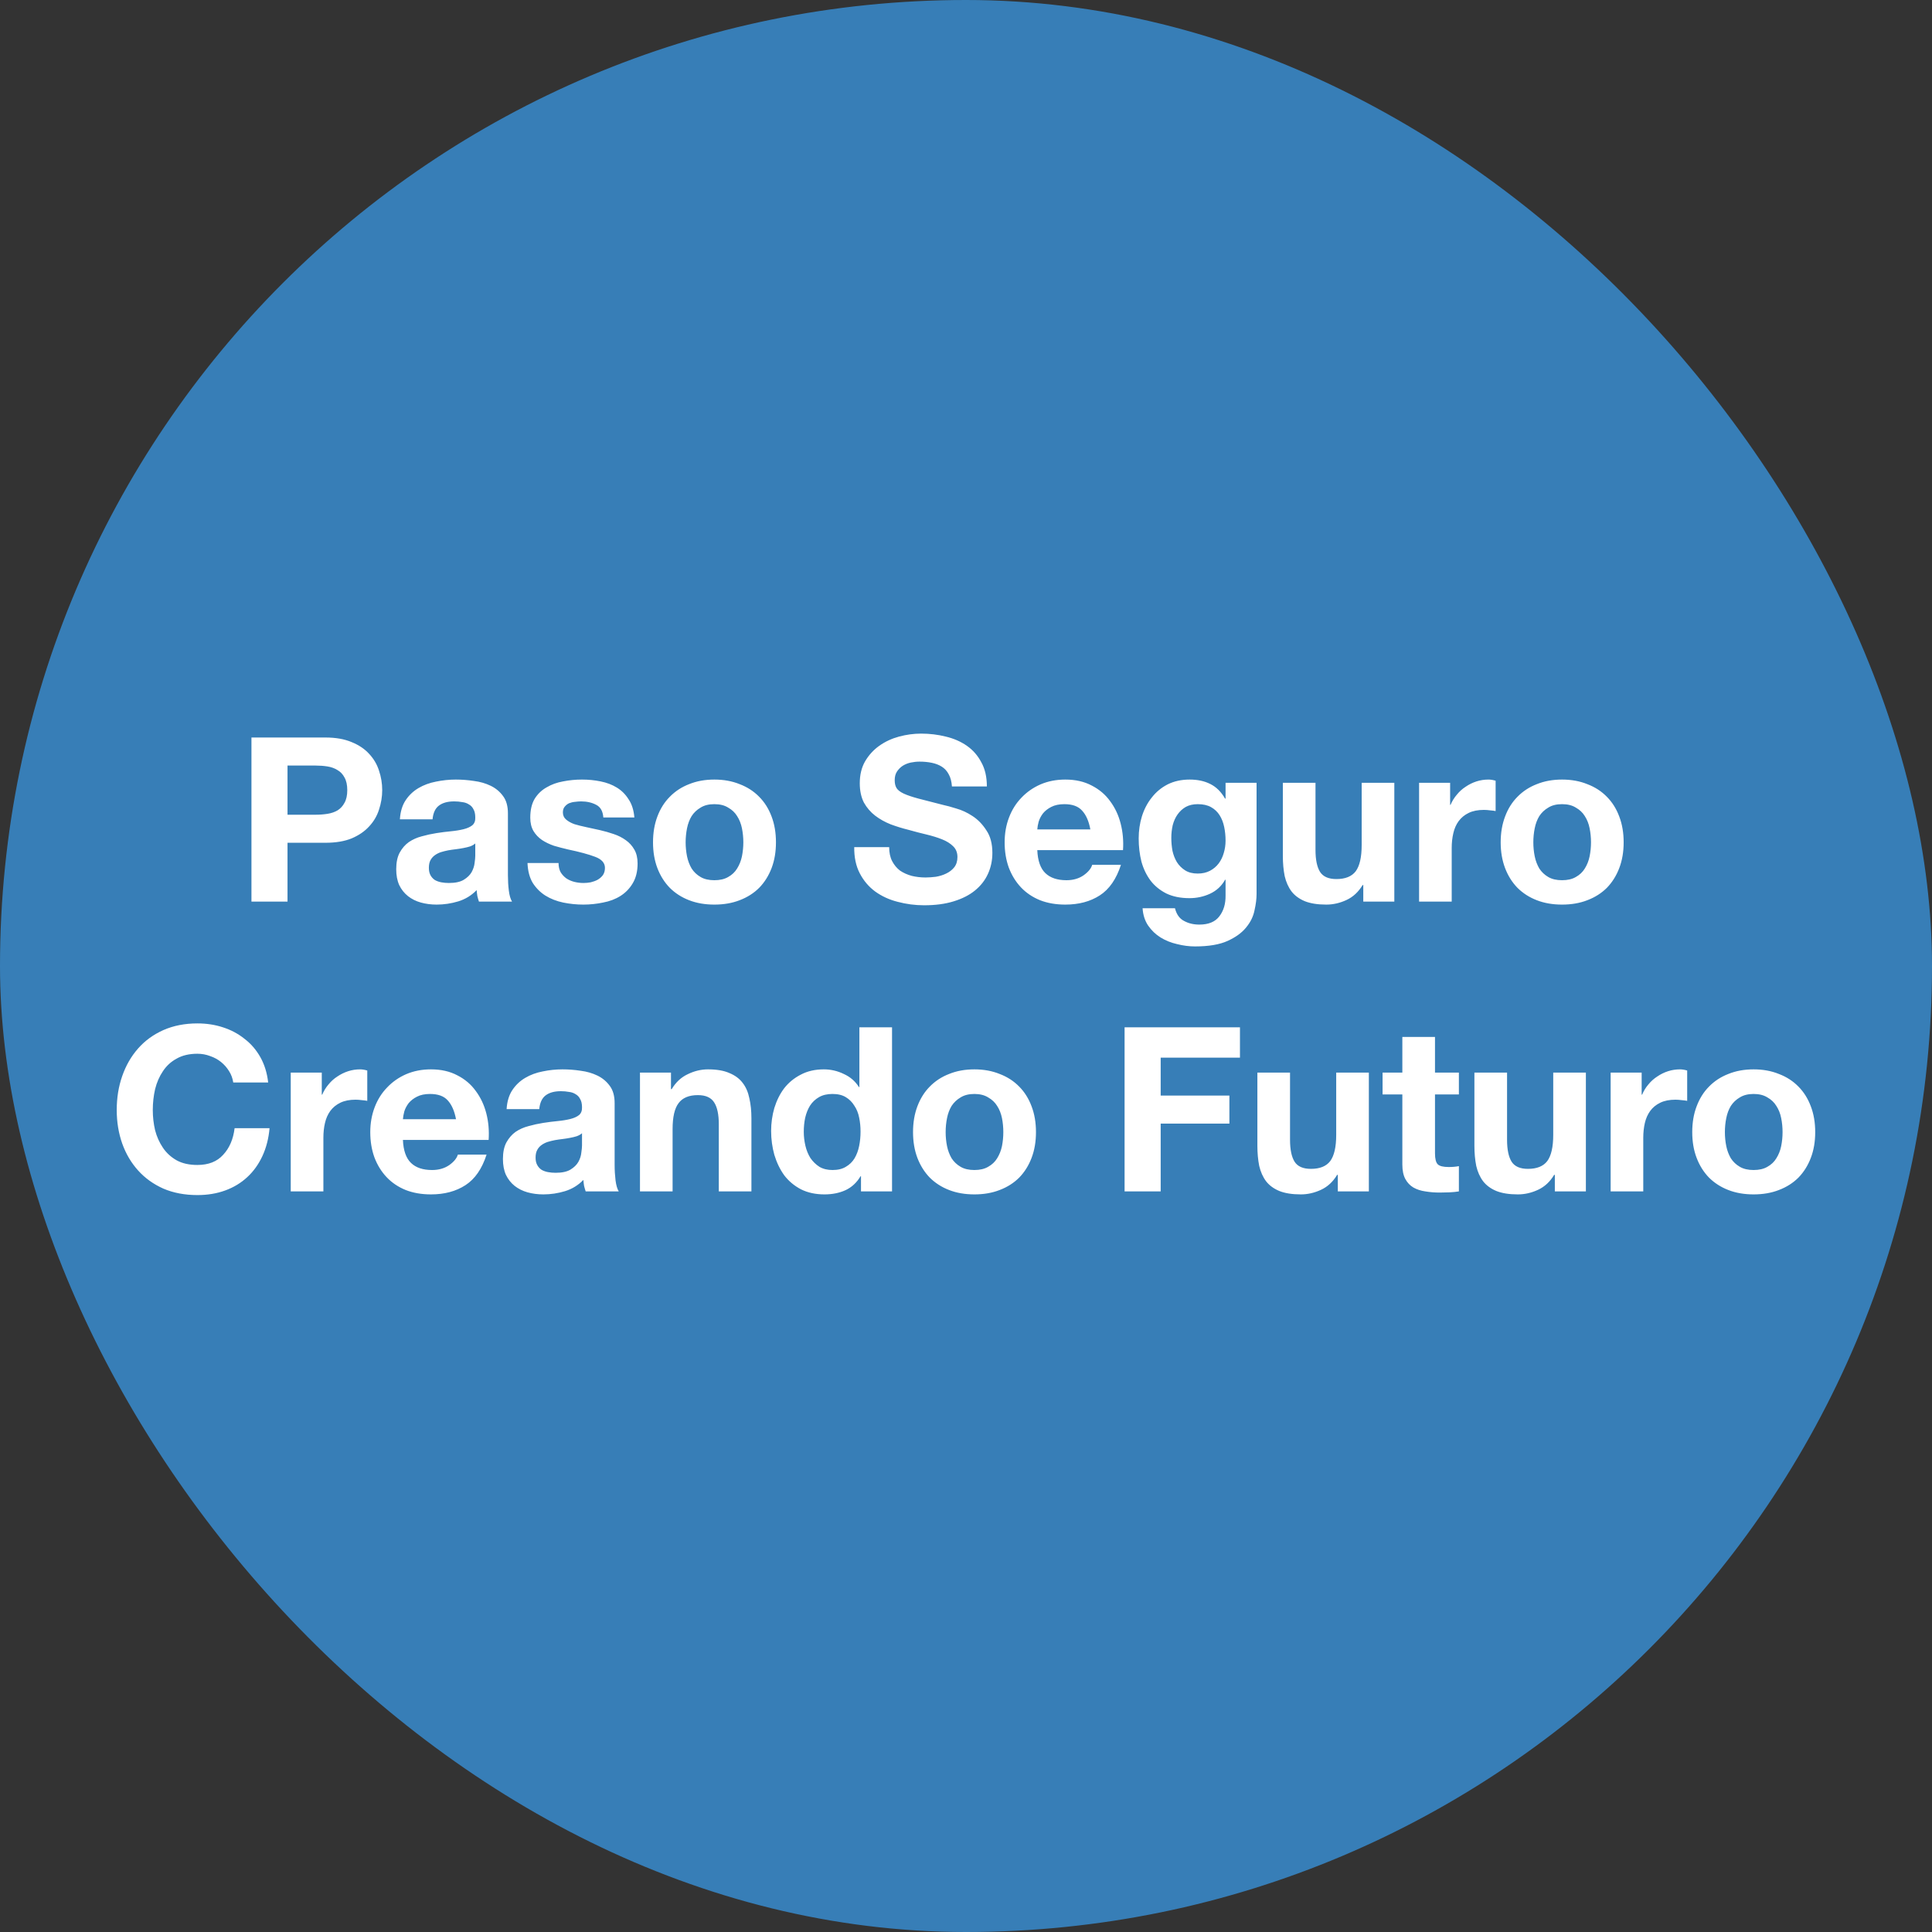
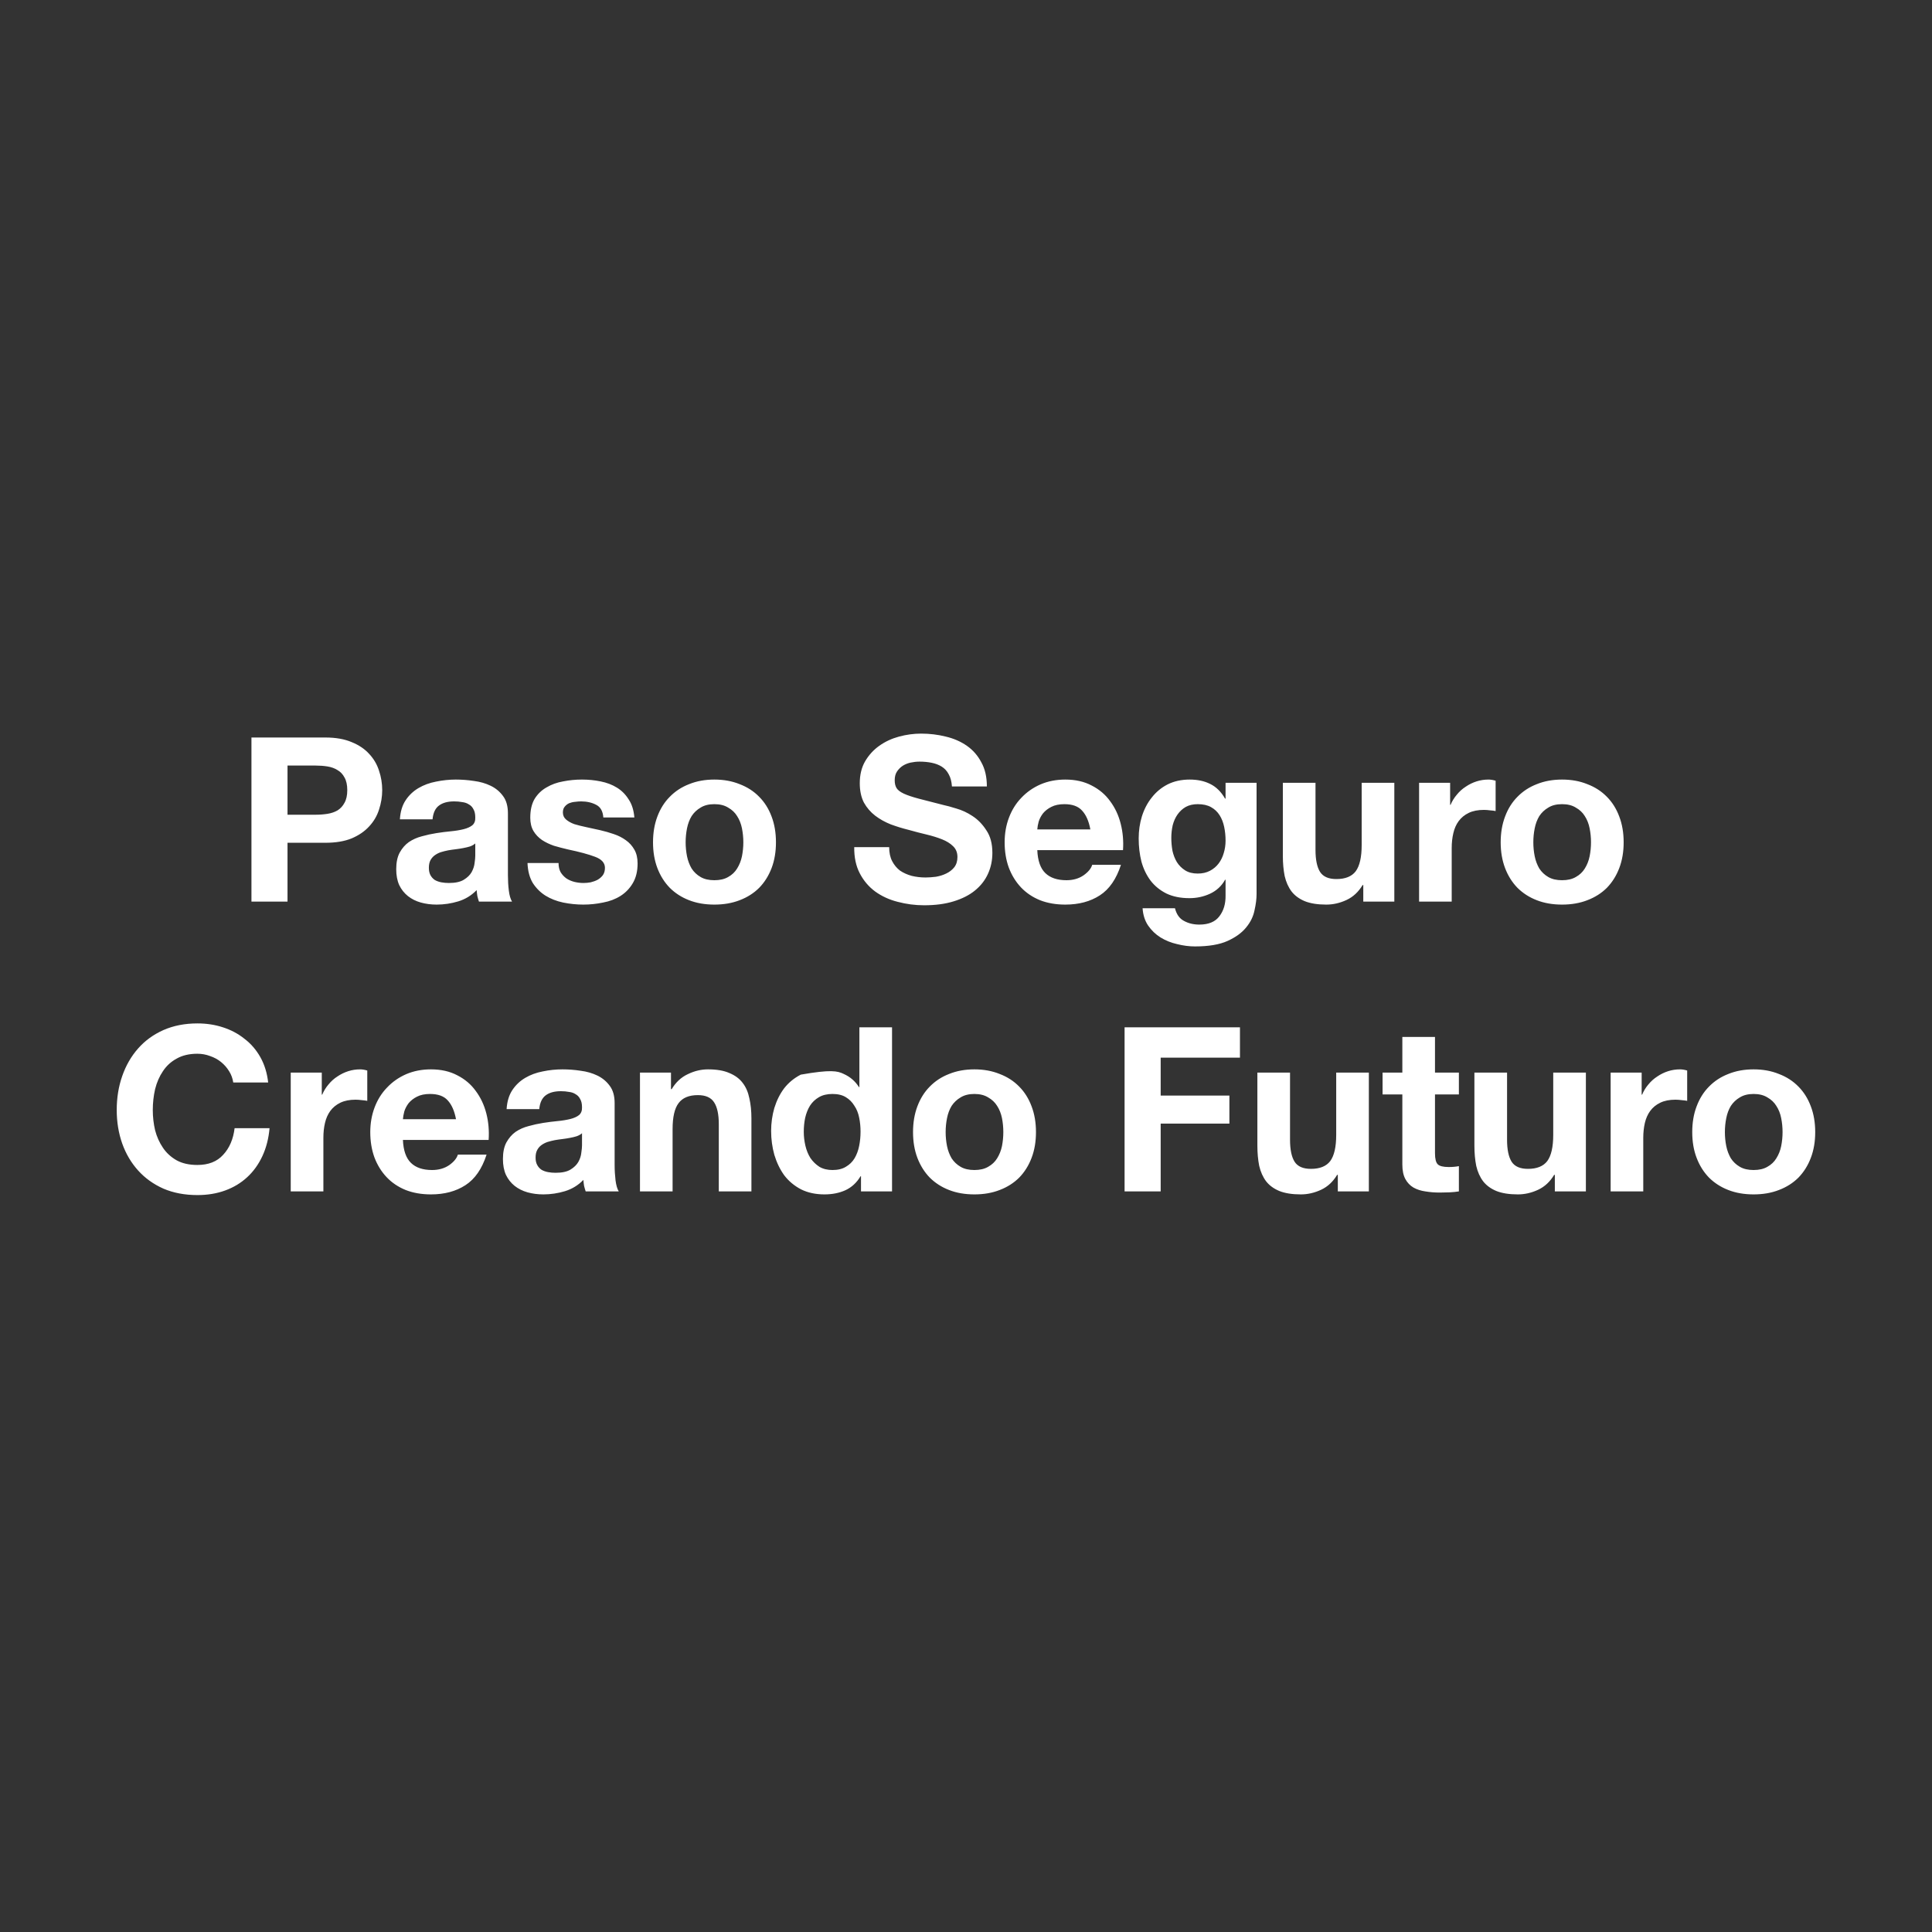
<svg xmlns="http://www.w3.org/2000/svg" width="60" height="60" viewBox="0 0 60 60" fill="none">
  <rect x="0" y="0" width="60" height="60" fill="#333333" stroke="none" />
-   <rect width="60" height="60" rx="30" fill="#377EB7" />
-   <path d="M8.929 25.302H9.8C9.928 25.302 10.052 25.293 10.171 25.274C10.29 25.255 10.395 25.219 10.485 25.166C10.575 25.109 10.647 25.031 10.699 24.931C10.756 24.831 10.785 24.7 10.785 24.538C10.785 24.377 10.756 24.246 10.699 24.146C10.647 24.046 10.575 23.97 10.485 23.918C10.395 23.86 10.29 23.822 10.171 23.803C10.052 23.784 9.928 23.775 9.8 23.775H8.929V25.302ZM7.809 22.904H10.107C10.426 22.904 10.697 22.952 10.921 23.047C11.144 23.137 11.325 23.259 11.463 23.411C11.606 23.563 11.708 23.737 11.77 23.932C11.836 24.127 11.87 24.329 11.87 24.538C11.87 24.743 11.836 24.945 11.77 25.145C11.708 25.34 11.606 25.514 11.463 25.666C11.325 25.818 11.144 25.942 10.921 26.037C10.697 26.128 10.426 26.173 10.107 26.173H8.929V28H7.809V22.904ZM12.419 25.445C12.434 25.207 12.493 25.009 12.598 24.852C12.702 24.695 12.836 24.569 12.997 24.474C13.159 24.379 13.34 24.312 13.54 24.274C13.744 24.232 13.949 24.21 14.154 24.21C14.339 24.21 14.527 24.224 14.717 24.253C14.908 24.277 15.082 24.327 15.239 24.403C15.396 24.479 15.524 24.586 15.624 24.724C15.724 24.857 15.774 25.036 15.774 25.259V27.179C15.774 27.346 15.783 27.505 15.802 27.657C15.821 27.81 15.855 27.924 15.902 28H14.874C14.855 27.943 14.839 27.886 14.825 27.829C14.815 27.767 14.808 27.705 14.803 27.643C14.641 27.81 14.451 27.926 14.232 27.993C14.013 28.059 13.79 28.093 13.561 28.093C13.385 28.093 13.221 28.071 13.069 28.029C12.916 27.986 12.783 27.919 12.669 27.829C12.555 27.738 12.464 27.624 12.398 27.486C12.336 27.348 12.305 27.184 12.305 26.994C12.305 26.784 12.341 26.613 12.412 26.48C12.488 26.342 12.583 26.232 12.698 26.151C12.817 26.071 12.95 26.011 13.097 25.973C13.249 25.93 13.402 25.897 13.554 25.873C13.706 25.849 13.856 25.83 14.004 25.816C14.151 25.802 14.282 25.78 14.396 25.752C14.511 25.723 14.601 25.683 14.668 25.63C14.734 25.573 14.765 25.492 14.76 25.388C14.76 25.278 14.741 25.193 14.703 25.131C14.67 25.064 14.622 25.014 14.56 24.981C14.503 24.943 14.434 24.919 14.353 24.91C14.277 24.895 14.194 24.888 14.104 24.888C13.904 24.888 13.747 24.931 13.633 25.017C13.518 25.102 13.452 25.245 13.433 25.445H12.419ZM14.76 26.194C14.717 26.232 14.663 26.263 14.596 26.287C14.534 26.306 14.465 26.323 14.389 26.337C14.318 26.351 14.242 26.363 14.161 26.373C14.08 26.382 13.999 26.394 13.918 26.408C13.842 26.423 13.766 26.442 13.69 26.465C13.618 26.489 13.554 26.523 13.497 26.565C13.445 26.604 13.402 26.653 13.368 26.715C13.335 26.777 13.319 26.856 13.319 26.951C13.319 27.041 13.335 27.117 13.368 27.179C13.402 27.241 13.447 27.291 13.504 27.329C13.561 27.362 13.628 27.386 13.704 27.401C13.78 27.415 13.859 27.422 13.94 27.422C14.139 27.422 14.294 27.389 14.403 27.322C14.513 27.255 14.594 27.177 14.646 27.086C14.698 26.991 14.729 26.896 14.739 26.801C14.753 26.706 14.76 26.63 14.76 26.573V26.194ZM17.346 26.801C17.346 26.91 17.367 27.006 17.41 27.086C17.457 27.163 17.517 27.227 17.588 27.279C17.66 27.327 17.741 27.362 17.831 27.386C17.926 27.41 18.024 27.422 18.123 27.422C18.195 27.422 18.269 27.415 18.345 27.401C18.426 27.381 18.497 27.355 18.559 27.322C18.625 27.284 18.68 27.236 18.723 27.179C18.766 27.117 18.787 27.041 18.787 26.951C18.787 26.799 18.685 26.684 18.48 26.608C18.28 26.532 18 26.456 17.638 26.38C17.491 26.346 17.346 26.308 17.203 26.266C17.065 26.218 16.941 26.159 16.832 26.087C16.722 26.011 16.634 25.918 16.568 25.809C16.501 25.695 16.468 25.557 16.468 25.395C16.468 25.157 16.513 24.962 16.603 24.81C16.698 24.657 16.822 24.538 16.974 24.453C17.127 24.362 17.298 24.3 17.488 24.267C17.679 24.229 17.874 24.21 18.073 24.21C18.273 24.21 18.466 24.229 18.652 24.267C18.842 24.305 19.011 24.369 19.158 24.46C19.306 24.55 19.427 24.672 19.522 24.824C19.622 24.971 19.682 25.159 19.701 25.388H18.737C18.723 25.193 18.649 25.062 18.516 24.995C18.383 24.924 18.226 24.888 18.045 24.888C17.988 24.888 17.926 24.893 17.859 24.902C17.793 24.907 17.731 24.922 17.674 24.945C17.622 24.969 17.576 25.005 17.538 25.052C17.5 25.095 17.481 25.155 17.481 25.231C17.481 25.321 17.514 25.395 17.581 25.452C17.648 25.509 17.733 25.557 17.838 25.595C17.947 25.628 18.071 25.659 18.209 25.688C18.347 25.716 18.488 25.747 18.63 25.78C18.778 25.814 18.921 25.854 19.058 25.902C19.201 25.949 19.327 26.014 19.437 26.094C19.546 26.171 19.634 26.268 19.701 26.387C19.767 26.501 19.801 26.644 19.801 26.815C19.801 27.058 19.751 27.262 19.651 27.429C19.556 27.591 19.43 27.722 19.273 27.822C19.116 27.922 18.935 27.991 18.73 28.029C18.53 28.071 18.326 28.093 18.116 28.093C17.902 28.093 17.693 28.071 17.488 28.029C17.284 27.986 17.101 27.914 16.939 27.814C16.782 27.715 16.651 27.584 16.546 27.422C16.446 27.255 16.392 27.048 16.382 26.801H17.346ZM21.293 26.159C21.293 26.306 21.308 26.451 21.336 26.594C21.365 26.732 21.412 26.858 21.479 26.972C21.55 27.082 21.643 27.17 21.757 27.236C21.871 27.303 22.014 27.336 22.185 27.336C22.357 27.336 22.499 27.303 22.614 27.236C22.733 27.17 22.825 27.082 22.892 26.972C22.963 26.858 23.013 26.732 23.042 26.594C23.07 26.451 23.085 26.306 23.085 26.159C23.085 26.011 23.07 25.866 23.042 25.723C23.013 25.581 22.963 25.454 22.892 25.345C22.825 25.235 22.733 25.148 22.614 25.081C22.499 25.009 22.357 24.974 22.185 24.974C22.014 24.974 21.871 25.009 21.757 25.081C21.643 25.148 21.55 25.235 21.479 25.345C21.412 25.454 21.365 25.581 21.336 25.723C21.308 25.866 21.293 26.011 21.293 26.159ZM20.28 26.159C20.28 25.864 20.325 25.597 20.415 25.359C20.506 25.116 20.634 24.912 20.801 24.745C20.967 24.574 21.167 24.443 21.4 24.353C21.633 24.258 21.895 24.21 22.185 24.21C22.476 24.21 22.737 24.258 22.971 24.353C23.208 24.443 23.411 24.574 23.577 24.745C23.744 24.912 23.872 25.116 23.963 25.359C24.053 25.597 24.098 25.864 24.098 26.159C24.098 26.454 24.053 26.72 23.963 26.958C23.872 27.196 23.744 27.401 23.577 27.572C23.411 27.738 23.208 27.867 22.971 27.957C22.737 28.048 22.476 28.093 22.185 28.093C21.895 28.093 21.633 28.048 21.4 27.957C21.167 27.867 20.967 27.738 20.801 27.572C20.634 27.401 20.506 27.196 20.415 26.958C20.325 26.72 20.28 26.454 20.28 26.159ZM27.614 26.308C27.614 26.48 27.645 26.625 27.707 26.744C27.769 26.863 27.85 26.96 27.95 27.037C28.055 27.108 28.176 27.163 28.314 27.201C28.452 27.234 28.595 27.251 28.742 27.251C28.842 27.251 28.949 27.243 29.063 27.229C29.177 27.21 29.285 27.177 29.384 27.129C29.484 27.082 29.568 27.017 29.634 26.936C29.701 26.851 29.734 26.744 29.734 26.615C29.734 26.477 29.689 26.366 29.599 26.28C29.513 26.194 29.399 26.123 29.256 26.066C29.113 26.009 28.951 25.959 28.771 25.916C28.59 25.873 28.407 25.826 28.221 25.773C28.031 25.726 27.845 25.669 27.664 25.602C27.483 25.53 27.322 25.44 27.179 25.331C27.036 25.221 26.92 25.086 26.829 24.924C26.744 24.757 26.701 24.558 26.701 24.324C26.701 24.063 26.756 23.837 26.865 23.646C26.979 23.451 27.127 23.289 27.307 23.161C27.488 23.032 27.693 22.937 27.921 22.875C28.15 22.814 28.378 22.783 28.606 22.783C28.873 22.783 29.127 22.814 29.37 22.875C29.617 22.933 29.836 23.028 30.027 23.161C30.217 23.294 30.367 23.465 30.476 23.675C30.591 23.879 30.648 24.129 30.648 24.424H29.563C29.553 24.272 29.52 24.146 29.463 24.046C29.411 23.946 29.339 23.867 29.249 23.81C29.158 23.753 29.054 23.713 28.935 23.689C28.82 23.665 28.694 23.653 28.556 23.653C28.466 23.653 28.376 23.663 28.285 23.682C28.195 23.701 28.112 23.734 28.035 23.782C27.964 23.829 27.905 23.889 27.857 23.96C27.809 24.032 27.786 24.122 27.786 24.232C27.786 24.331 27.805 24.412 27.843 24.474C27.881 24.536 27.954 24.593 28.064 24.645C28.178 24.698 28.333 24.75 28.528 24.802C28.728 24.855 28.987 24.922 29.306 25.002C29.401 25.021 29.532 25.057 29.698 25.109C29.87 25.157 30.039 25.235 30.205 25.345C30.372 25.454 30.515 25.602 30.633 25.787C30.757 25.968 30.819 26.201 30.819 26.487C30.819 26.72 30.774 26.936 30.683 27.136C30.593 27.336 30.457 27.51 30.276 27.657C30.101 27.8 29.879 27.912 29.613 27.993C29.351 28.074 29.047 28.114 28.699 28.114C28.419 28.114 28.145 28.078 27.878 28.007C27.617 27.941 27.384 27.834 27.179 27.686C26.979 27.538 26.82 27.351 26.701 27.122C26.582 26.894 26.525 26.622 26.529 26.308H27.614ZM33.862 25.759C33.815 25.502 33.729 25.307 33.605 25.174C33.486 25.04 33.303 24.974 33.056 24.974C32.894 24.974 32.758 25.002 32.649 25.059C32.544 25.112 32.459 25.178 32.392 25.259C32.33 25.34 32.285 25.426 32.257 25.516C32.233 25.607 32.218 25.688 32.214 25.759H33.862ZM32.214 26.401C32.228 26.73 32.311 26.968 32.464 27.115C32.616 27.262 32.835 27.336 33.12 27.336C33.325 27.336 33.501 27.286 33.648 27.186C33.796 27.082 33.886 26.972 33.919 26.858H34.812C34.669 27.3 34.45 27.617 34.155 27.807C33.86 27.998 33.503 28.093 33.084 28.093C32.794 28.093 32.532 28.048 32.299 27.957C32.066 27.862 31.869 27.729 31.707 27.558C31.545 27.386 31.419 27.182 31.329 26.944C31.243 26.706 31.2 26.444 31.2 26.159C31.2 25.883 31.245 25.626 31.336 25.388C31.426 25.15 31.555 24.945 31.721 24.774C31.888 24.598 32.085 24.46 32.314 24.36C32.547 24.26 32.804 24.21 33.084 24.21C33.398 24.21 33.672 24.272 33.905 24.396C34.138 24.515 34.329 24.676 34.476 24.881C34.629 25.086 34.738 25.319 34.804 25.581C34.871 25.842 34.895 26.116 34.876 26.401H32.214ZM37.197 27.129C37.34 27.129 37.466 27.101 37.575 27.044C37.685 26.986 37.775 26.91 37.847 26.815C37.918 26.72 37.97 26.613 38.004 26.494C38.042 26.37 38.061 26.242 38.061 26.109C38.061 25.956 38.046 25.814 38.018 25.68C37.989 25.542 37.942 25.421 37.875 25.316C37.809 25.212 37.721 25.128 37.611 25.067C37.502 25.005 37.364 24.974 37.197 24.974C37.054 24.974 36.931 25.002 36.826 25.059C36.726 25.116 36.64 25.195 36.569 25.295C36.502 25.39 36.452 25.502 36.419 25.63C36.391 25.754 36.376 25.885 36.376 26.023C36.376 26.156 36.388 26.289 36.412 26.423C36.441 26.551 36.486 26.668 36.548 26.772C36.614 26.877 36.7 26.963 36.804 27.029C36.909 27.096 37.04 27.129 37.197 27.129ZM39.024 27.765C39.024 27.912 39.003 28.081 38.96 28.271C38.922 28.462 38.836 28.638 38.703 28.799C38.57 28.966 38.377 29.106 38.125 29.221C37.873 29.335 37.535 29.392 37.111 29.392C36.931 29.392 36.745 29.368 36.555 29.32C36.369 29.278 36.198 29.209 36.041 29.113C35.889 29.018 35.76 28.895 35.655 28.742C35.556 28.595 35.498 28.416 35.484 28.207H36.49C36.538 28.397 36.631 28.528 36.769 28.599C36.907 28.676 37.066 28.714 37.247 28.714C37.532 28.714 37.739 28.628 37.868 28.457C38.001 28.285 38.065 28.069 38.061 27.807V27.322H38.046C37.937 27.517 37.78 27.662 37.575 27.757C37.376 27.848 37.164 27.893 36.94 27.893C36.664 27.893 36.426 27.845 36.226 27.75C36.027 27.65 35.862 27.517 35.734 27.351C35.605 27.179 35.51 26.982 35.448 26.758C35.391 26.53 35.363 26.289 35.363 26.037C35.363 25.799 35.396 25.571 35.463 25.352C35.534 25.128 35.636 24.933 35.77 24.767C35.903 24.596 36.067 24.46 36.262 24.36C36.462 24.26 36.69 24.21 36.947 24.21C37.19 24.21 37.402 24.255 37.583 24.346C37.768 24.436 37.923 24.588 38.046 24.802H38.061V24.31H39.024V27.765ZM43.302 28H42.338V27.486H42.317C42.188 27.7 42.022 27.855 41.817 27.95C41.613 28.045 41.403 28.093 41.189 28.093C40.918 28.093 40.694 28.057 40.518 27.986C40.347 27.914 40.211 27.814 40.111 27.686C40.011 27.553 39.94 27.393 39.897 27.208C39.859 27.017 39.84 26.808 39.84 26.58V24.31H40.854V26.394C40.854 26.699 40.901 26.927 40.996 27.079C41.092 27.227 41.261 27.3 41.503 27.3C41.779 27.3 41.979 27.22 42.103 27.058C42.226 26.891 42.288 26.62 42.288 26.244V24.31H43.302V28ZM44.071 24.31H45.035V24.995H45.049C45.096 24.881 45.161 24.776 45.242 24.681C45.322 24.581 45.415 24.498 45.52 24.431C45.624 24.36 45.736 24.305 45.855 24.267C45.974 24.229 46.098 24.21 46.227 24.21C46.293 24.21 46.367 24.222 46.448 24.246V25.188C46.4 25.178 46.343 25.171 46.276 25.166C46.21 25.157 46.146 25.152 46.084 25.152C45.898 25.152 45.741 25.183 45.613 25.245C45.484 25.307 45.38 25.392 45.299 25.502C45.222 25.607 45.168 25.73 45.135 25.873C45.101 26.016 45.084 26.171 45.084 26.337V28H44.071V24.31ZM47.619 26.159C47.619 26.306 47.633 26.451 47.662 26.594C47.69 26.732 47.738 26.858 47.804 26.972C47.876 27.082 47.969 27.17 48.083 27.236C48.197 27.303 48.34 27.336 48.511 27.336C48.682 27.336 48.825 27.303 48.939 27.236C49.058 27.17 49.151 27.082 49.218 26.972C49.289 26.858 49.339 26.732 49.367 26.594C49.396 26.451 49.41 26.306 49.41 26.159C49.41 26.011 49.396 25.866 49.367 25.723C49.339 25.581 49.289 25.454 49.218 25.345C49.151 25.235 49.058 25.148 48.939 25.081C48.825 25.009 48.682 24.974 48.511 24.974C48.34 24.974 48.197 25.009 48.083 25.081C47.969 25.148 47.876 25.235 47.804 25.345C47.738 25.454 47.69 25.581 47.662 25.723C47.633 25.866 47.619 26.011 47.619 26.159ZM46.605 26.159C46.605 25.864 46.651 25.597 46.741 25.359C46.831 25.116 46.96 24.912 47.126 24.745C47.293 24.574 47.493 24.443 47.726 24.353C47.959 24.258 48.221 24.21 48.511 24.21C48.801 24.21 49.063 24.258 49.296 24.353C49.534 24.443 49.736 24.574 49.903 24.745C50.069 24.912 50.198 25.116 50.288 25.359C50.379 25.597 50.424 25.864 50.424 26.159C50.424 26.454 50.379 26.72 50.288 26.958C50.198 27.196 50.069 27.401 49.903 27.572C49.736 27.738 49.534 27.867 49.296 27.957C49.063 28.048 48.801 28.093 48.511 28.093C48.221 28.093 47.959 28.048 47.726 27.957C47.493 27.867 47.293 27.738 47.126 27.572C46.96 27.401 46.831 27.196 46.741 26.958C46.651 26.72 46.605 26.454 46.605 26.159ZM7.244 33.617C7.224 33.489 7.182 33.372 7.115 33.267C7.048 33.158 6.965 33.063 6.865 32.982C6.765 32.901 6.651 32.839 6.523 32.796C6.399 32.749 6.268 32.725 6.13 32.725C5.878 32.725 5.664 32.775 5.488 32.875C5.312 32.97 5.169 33.101 5.06 33.267C4.95 33.429 4.869 33.615 4.817 33.824C4.769 34.033 4.745 34.25 4.745 34.473C4.745 34.688 4.769 34.897 4.817 35.102C4.869 35.301 4.95 35.482 5.06 35.644C5.169 35.806 5.312 35.937 5.488 36.036C5.664 36.132 5.878 36.179 6.13 36.179C6.473 36.179 6.739 36.075 6.929 35.865C7.125 35.656 7.244 35.38 7.286 35.037H8.371C8.343 35.356 8.269 35.644 8.15 35.901C8.031 36.158 7.874 36.377 7.679 36.557C7.484 36.738 7.255 36.876 6.994 36.971C6.732 37.067 6.444 37.114 6.13 37.114C5.74 37.114 5.388 37.048 5.074 36.914C4.765 36.776 4.503 36.588 4.289 36.35C4.075 36.113 3.91 35.834 3.796 35.515C3.682 35.192 3.625 34.844 3.625 34.473C3.625 34.093 3.682 33.741 3.796 33.417C3.91 33.089 4.075 32.803 4.289 32.561C4.503 32.318 4.765 32.128 5.074 31.99C5.388 31.852 5.74 31.783 6.13 31.783C6.411 31.783 6.675 31.823 6.922 31.904C7.175 31.985 7.398 32.104 7.593 32.261C7.793 32.413 7.957 32.603 8.086 32.832C8.214 33.06 8.295 33.322 8.328 33.617H7.244ZM9.029 33.31H9.993V33.995H10.007C10.055 33.881 10.119 33.776 10.2 33.681C10.281 33.581 10.373 33.498 10.478 33.431C10.583 33.36 10.695 33.305 10.814 33.267C10.933 33.229 11.056 33.21 11.185 33.21C11.251 33.21 11.325 33.222 11.406 33.246V34.188C11.358 34.178 11.301 34.171 11.235 34.166C11.168 34.157 11.104 34.152 11.042 34.152C10.857 34.152 10.7 34.183 10.571 34.245C10.443 34.307 10.338 34.392 10.257 34.502C10.181 34.607 10.126 34.73 10.093 34.873C10.059 35.016 10.043 35.17 10.043 35.337V37H9.029V33.31ZM14.162 34.759C14.114 34.502 14.028 34.307 13.905 34.174C13.786 34.04 13.603 33.974 13.355 33.974C13.193 33.974 13.058 34.002 12.948 34.059C12.844 34.112 12.758 34.178 12.691 34.259C12.63 34.34 12.584 34.426 12.556 34.516C12.532 34.607 12.518 34.688 12.513 34.759H14.162ZM12.513 35.401C12.527 35.73 12.611 35.968 12.763 36.115C12.915 36.263 13.134 36.336 13.419 36.336C13.624 36.336 13.8 36.286 13.948 36.186C14.095 36.082 14.185 35.972 14.219 35.858H15.111C14.968 36.3 14.749 36.617 14.454 36.807C14.159 36.998 13.803 37.093 13.384 37.093C13.094 37.093 12.832 37.048 12.599 36.957C12.366 36.862 12.168 36.729 12.006 36.557C11.845 36.386 11.718 36.182 11.628 35.944C11.542 35.706 11.499 35.444 11.499 35.159C11.499 34.883 11.545 34.626 11.635 34.388C11.726 34.15 11.854 33.945 12.021 33.774C12.187 33.598 12.384 33.46 12.613 33.36C12.846 33.26 13.103 33.21 13.384 33.21C13.698 33.21 13.971 33.272 14.204 33.396C14.438 33.515 14.628 33.676 14.775 33.881C14.928 34.086 15.037 34.319 15.104 34.581C15.171 34.842 15.194 35.116 15.175 35.401H12.513ZM15.733 34.445C15.748 34.207 15.807 34.01 15.912 33.852C16.017 33.695 16.15 33.569 16.312 33.474C16.473 33.379 16.654 33.312 16.854 33.274C17.059 33.231 17.263 33.21 17.468 33.21C17.653 33.21 17.841 33.224 18.032 33.253C18.222 33.277 18.396 33.327 18.553 33.403C18.71 33.479 18.838 33.586 18.938 33.724C19.038 33.857 19.088 34.036 19.088 34.259V36.179C19.088 36.346 19.098 36.505 19.116 36.657C19.136 36.81 19.169 36.924 19.216 37H18.189C18.17 36.943 18.153 36.886 18.139 36.829C18.129 36.767 18.122 36.705 18.117 36.643C17.956 36.81 17.765 36.926 17.546 36.993C17.328 37.059 17.104 37.093 16.875 37.093C16.699 37.093 16.535 37.071 16.383 37.029C16.231 36.986 16.098 36.919 15.983 36.829C15.869 36.738 15.779 36.624 15.712 36.486C15.65 36.348 15.619 36.184 15.619 35.994C15.619 35.784 15.655 35.613 15.726 35.48C15.803 35.342 15.898 35.232 16.012 35.151C16.131 35.071 16.264 35.011 16.412 34.973C16.564 34.93 16.716 34.897 16.868 34.873C17.021 34.849 17.171 34.83 17.318 34.816C17.465 34.802 17.596 34.78 17.71 34.752C17.825 34.723 17.915 34.683 17.982 34.63C18.048 34.573 18.079 34.492 18.075 34.388C18.075 34.278 18.055 34.193 18.017 34.131C17.984 34.064 17.936 34.014 17.875 33.981C17.818 33.943 17.749 33.919 17.668 33.91C17.592 33.895 17.508 33.888 17.418 33.888C17.218 33.888 17.061 33.931 16.947 34.017C16.833 34.102 16.766 34.245 16.747 34.445H15.733ZM18.075 35.194C18.032 35.232 17.977 35.263 17.91 35.287C17.849 35.306 17.779 35.323 17.703 35.337C17.632 35.351 17.556 35.363 17.475 35.373C17.394 35.382 17.313 35.394 17.232 35.408C17.156 35.423 17.08 35.442 17.004 35.465C16.933 35.489 16.868 35.523 16.811 35.565C16.759 35.603 16.716 35.653 16.683 35.715C16.649 35.777 16.633 35.856 16.633 35.951C16.633 36.041 16.649 36.117 16.683 36.179C16.716 36.241 16.761 36.291 16.818 36.329C16.875 36.362 16.942 36.386 17.018 36.401C17.094 36.415 17.173 36.422 17.254 36.422C17.454 36.422 17.608 36.389 17.718 36.322C17.827 36.255 17.908 36.177 17.96 36.086C18.013 35.991 18.044 35.896 18.053 35.801C18.067 35.706 18.075 35.63 18.075 35.572V35.194ZM19.875 33.31H20.838V33.824H20.86C20.988 33.61 21.155 33.455 21.359 33.36C21.564 33.26 21.773 33.21 21.987 33.21C22.259 33.21 22.48 33.248 22.651 33.324C22.827 33.396 22.965 33.498 23.065 33.631C23.165 33.76 23.234 33.919 23.272 34.109C23.315 34.295 23.336 34.502 23.336 34.73V37H22.323V34.916C22.323 34.611 22.275 34.385 22.18 34.238C22.085 34.086 21.916 34.01 21.673 34.01C21.397 34.01 21.197 34.093 21.074 34.259C20.95 34.421 20.888 34.69 20.888 35.066V37H19.875V33.31ZM26.725 35.144C26.725 34.992 26.711 34.847 26.682 34.709C26.654 34.566 26.604 34.443 26.532 34.338C26.465 34.228 26.378 34.14 26.268 34.074C26.159 34.007 26.021 33.974 25.854 33.974C25.688 33.974 25.547 34.007 25.433 34.074C25.319 34.14 25.226 34.228 25.155 34.338C25.088 34.447 25.038 34.573 25.005 34.716C24.976 34.854 24.962 34.999 24.962 35.151C24.962 35.294 24.979 35.437 25.012 35.58C25.045 35.722 25.098 35.851 25.169 35.965C25.245 36.075 25.338 36.165 25.447 36.236C25.561 36.303 25.697 36.336 25.854 36.336C26.021 36.336 26.159 36.303 26.268 36.236C26.382 36.17 26.473 36.082 26.539 35.972C26.606 35.858 26.654 35.73 26.682 35.587C26.711 35.444 26.725 35.297 26.725 35.144ZM26.739 36.529H26.725C26.606 36.729 26.449 36.874 26.254 36.964C26.063 37.05 25.847 37.093 25.604 37.093C25.328 37.093 25.086 37.04 24.876 36.936C24.667 36.826 24.493 36.681 24.355 36.5C24.222 36.315 24.12 36.103 24.048 35.865C23.982 35.627 23.948 35.38 23.948 35.123C23.948 34.876 23.982 34.638 24.048 34.409C24.12 34.176 24.222 33.971 24.355 33.795C24.493 33.619 24.665 33.479 24.869 33.374C25.074 33.265 25.312 33.21 25.583 33.21C25.802 33.21 26.009 33.258 26.204 33.353C26.404 33.443 26.561 33.579 26.675 33.76H26.689V31.904H27.703V37H26.739V36.529ZM29.368 35.159C29.368 35.306 29.382 35.451 29.411 35.594C29.439 35.732 29.487 35.858 29.553 35.972C29.625 36.082 29.718 36.17 29.832 36.236C29.946 36.303 30.089 36.336 30.26 36.336C30.431 36.336 30.574 36.303 30.688 36.236C30.807 36.17 30.9 36.082 30.967 35.972C31.038 35.858 31.088 35.732 31.117 35.594C31.145 35.451 31.159 35.306 31.159 35.159C31.159 35.011 31.145 34.866 31.117 34.723C31.088 34.581 31.038 34.454 30.967 34.345C30.9 34.236 30.807 34.148 30.688 34.081C30.574 34.01 30.431 33.974 30.26 33.974C30.089 33.974 29.946 34.01 29.832 34.081C29.718 34.148 29.625 34.236 29.553 34.345C29.487 34.454 29.439 34.581 29.411 34.723C29.382 34.866 29.368 35.011 29.368 35.159ZM28.355 35.159C28.355 34.864 28.4 34.597 28.49 34.359C28.581 34.117 28.709 33.912 28.875 33.745C29.042 33.574 29.242 33.443 29.475 33.353C29.708 33.258 29.97 33.21 30.26 33.21C30.55 33.21 30.812 33.258 31.045 33.353C31.283 33.443 31.485 33.574 31.652 33.745C31.818 33.912 31.947 34.117 32.037 34.359C32.128 34.597 32.173 34.864 32.173 35.159C32.173 35.454 32.128 35.72 32.037 35.958C31.947 36.196 31.818 36.401 31.652 36.572C31.485 36.738 31.283 36.867 31.045 36.957C30.812 37.048 30.55 37.093 30.26 37.093C29.97 37.093 29.708 37.048 29.475 36.957C29.242 36.867 29.042 36.738 28.875 36.572C28.709 36.401 28.581 36.196 28.49 35.958C28.4 35.72 28.355 35.454 28.355 35.159ZM34.925 31.904H38.508V32.846H36.046V34.024H38.18V34.895H36.046V37H34.925V31.904ZM42.511 37H41.547V36.486H41.526C41.397 36.7 41.231 36.855 41.026 36.95C40.822 37.045 40.612 37.093 40.398 37.093C40.127 37.093 39.903 37.057 39.727 36.986C39.556 36.914 39.42 36.814 39.32 36.686C39.22 36.553 39.149 36.393 39.106 36.208C39.068 36.017 39.049 35.808 39.049 35.58V33.31H40.063V35.394C40.063 35.699 40.11 35.927 40.205 36.079C40.3 36.227 40.469 36.3 40.712 36.3C40.988 36.3 41.188 36.22 41.312 36.058C41.435 35.891 41.497 35.62 41.497 35.244V33.31H42.511V37ZM44.565 33.31H45.307V33.988H44.565V35.815C44.565 35.986 44.593 36.101 44.65 36.158C44.707 36.215 44.822 36.243 44.993 36.243C45.05 36.243 45.105 36.241 45.157 36.236C45.209 36.232 45.259 36.224 45.307 36.215V37C45.221 37.014 45.126 37.024 45.021 37.029C44.917 37.033 44.814 37.036 44.715 37.036C44.557 37.036 44.408 37.024 44.265 37C44.127 36.981 44.003 36.941 43.894 36.879C43.789 36.817 43.706 36.729 43.644 36.615C43.582 36.5 43.551 36.35 43.551 36.165V33.988H42.937V33.31H43.551V32.204H44.565V33.31ZM49.251 37H48.287V36.486H48.266C48.137 36.7 47.971 36.855 47.766 36.95C47.562 37.045 47.352 37.093 47.138 37.093C46.867 37.093 46.643 37.057 46.467 36.986C46.296 36.914 46.16 36.814 46.06 36.686C45.96 36.553 45.889 36.393 45.846 36.208C45.808 36.017 45.789 35.808 45.789 35.58V33.31H46.803V35.394C46.803 35.699 46.85 35.927 46.945 36.079C47.041 36.227 47.209 36.3 47.452 36.3C47.728 36.3 47.928 36.22 48.052 36.058C48.175 35.891 48.237 35.62 48.237 35.244V33.31H49.251V37ZM50.02 33.31H50.983V33.995H50.998C51.045 33.881 51.109 33.776 51.19 33.681C51.271 33.581 51.364 33.498 51.469 33.431C51.573 33.36 51.685 33.305 51.804 33.267C51.923 33.229 52.047 33.21 52.175 33.21C52.242 33.21 52.316 33.222 52.397 33.246V34.188C52.349 34.178 52.292 34.171 52.225 34.166C52.159 34.157 52.094 34.152 52.033 34.152C51.847 34.152 51.69 34.183 51.562 34.245C51.433 34.307 51.328 34.392 51.248 34.502C51.171 34.607 51.117 34.73 51.083 34.873C51.05 35.016 51.033 35.17 51.033 35.337V37H50.02V33.31ZM53.568 35.159C53.568 35.306 53.582 35.451 53.611 35.594C53.639 35.732 53.687 35.858 53.753 35.972C53.825 36.082 53.917 36.17 54.032 36.236C54.146 36.303 54.289 36.336 54.46 36.336C54.631 36.336 54.774 36.303 54.888 36.236C55.007 36.17 55.1 36.082 55.166 35.972C55.238 35.858 55.288 35.732 55.316 35.594C55.345 35.451 55.359 35.306 55.359 35.159C55.359 35.011 55.345 34.866 55.316 34.723C55.288 34.581 55.238 34.454 55.166 34.345C55.1 34.236 55.007 34.148 54.888 34.081C54.774 34.01 54.631 33.974 54.46 33.974C54.289 33.974 54.146 34.01 54.032 34.081C53.917 34.148 53.825 34.236 53.753 34.345C53.687 34.454 53.639 34.581 53.611 34.723C53.582 34.866 53.568 35.011 53.568 35.159ZM52.554 35.159C52.554 34.864 52.599 34.597 52.69 34.359C52.78 34.117 52.909 33.912 53.075 33.745C53.242 33.574 53.442 33.443 53.675 33.353C53.908 33.258 54.17 33.21 54.46 33.21C54.75 33.21 55.012 33.258 55.245 33.353C55.483 33.443 55.685 33.574 55.852 33.745C56.018 33.912 56.147 34.117 56.237 34.359C56.328 34.597 56.373 34.864 56.373 35.159C56.373 35.454 56.328 35.72 56.237 35.958C56.147 36.196 56.018 36.401 55.852 36.572C55.685 36.738 55.483 36.867 55.245 36.957C55.012 37.048 54.75 37.093 54.46 37.093C54.17 37.093 53.908 37.048 53.675 36.957C53.442 36.867 53.242 36.738 53.075 36.572C52.909 36.401 52.78 36.196 52.69 35.958C52.599 35.72 52.554 35.454 52.554 35.159Z" fill="white" />
+   <path d="M8.929 25.302H9.8C9.928 25.302 10.052 25.293 10.171 25.274C10.29 25.255 10.395 25.219 10.485 25.166C10.575 25.109 10.647 25.031 10.699 24.931C10.756 24.831 10.785 24.7 10.785 24.538C10.785 24.377 10.756 24.246 10.699 24.146C10.647 24.046 10.575 23.97 10.485 23.918C10.395 23.86 10.29 23.822 10.171 23.803C10.052 23.784 9.928 23.775 9.8 23.775H8.929V25.302ZM7.809 22.904H10.107C10.426 22.904 10.697 22.952 10.921 23.047C11.144 23.137 11.325 23.259 11.463 23.411C11.606 23.563 11.708 23.737 11.77 23.932C11.836 24.127 11.87 24.329 11.87 24.538C11.87 24.743 11.836 24.945 11.77 25.145C11.708 25.34 11.606 25.514 11.463 25.666C11.325 25.818 11.144 25.942 10.921 26.037C10.697 26.128 10.426 26.173 10.107 26.173H8.929V28H7.809V22.904ZM12.419 25.445C12.434 25.207 12.493 25.009 12.598 24.852C12.702 24.695 12.836 24.569 12.997 24.474C13.159 24.379 13.34 24.312 13.54 24.274C13.744 24.232 13.949 24.21 14.154 24.21C14.339 24.21 14.527 24.224 14.717 24.253C14.908 24.277 15.082 24.327 15.239 24.403C15.396 24.479 15.524 24.586 15.624 24.724C15.724 24.857 15.774 25.036 15.774 25.259V27.179C15.774 27.346 15.783 27.505 15.802 27.657C15.821 27.81 15.855 27.924 15.902 28H14.874C14.855 27.943 14.839 27.886 14.825 27.829C14.815 27.767 14.808 27.705 14.803 27.643C14.641 27.81 14.451 27.926 14.232 27.993C14.013 28.059 13.79 28.093 13.561 28.093C13.385 28.093 13.221 28.071 13.069 28.029C12.916 27.986 12.783 27.919 12.669 27.829C12.555 27.738 12.464 27.624 12.398 27.486C12.336 27.348 12.305 27.184 12.305 26.994C12.305 26.784 12.341 26.613 12.412 26.48C12.488 26.342 12.583 26.232 12.698 26.151C12.817 26.071 12.95 26.011 13.097 25.973C13.249 25.93 13.402 25.897 13.554 25.873C13.706 25.849 13.856 25.83 14.004 25.816C14.151 25.802 14.282 25.78 14.396 25.752C14.511 25.723 14.601 25.683 14.668 25.63C14.734 25.573 14.765 25.492 14.76 25.388C14.76 25.278 14.741 25.193 14.703 25.131C14.67 25.064 14.622 25.014 14.56 24.981C14.503 24.943 14.434 24.919 14.353 24.91C14.277 24.895 14.194 24.888 14.104 24.888C13.904 24.888 13.747 24.931 13.633 25.017C13.518 25.102 13.452 25.245 13.433 25.445H12.419ZM14.76 26.194C14.717 26.232 14.663 26.263 14.596 26.287C14.534 26.306 14.465 26.323 14.389 26.337C14.318 26.351 14.242 26.363 14.161 26.373C14.08 26.382 13.999 26.394 13.918 26.408C13.842 26.423 13.766 26.442 13.69 26.465C13.618 26.489 13.554 26.523 13.497 26.565C13.445 26.604 13.402 26.653 13.368 26.715C13.335 26.777 13.319 26.856 13.319 26.951C13.319 27.041 13.335 27.117 13.368 27.179C13.402 27.241 13.447 27.291 13.504 27.329C13.561 27.362 13.628 27.386 13.704 27.401C13.78 27.415 13.859 27.422 13.94 27.422C14.139 27.422 14.294 27.389 14.403 27.322C14.513 27.255 14.594 27.177 14.646 27.086C14.698 26.991 14.729 26.896 14.739 26.801C14.753 26.706 14.76 26.63 14.76 26.573V26.194ZM17.346 26.801C17.346 26.91 17.367 27.006 17.41 27.086C17.457 27.163 17.517 27.227 17.588 27.279C17.66 27.327 17.741 27.362 17.831 27.386C17.926 27.41 18.024 27.422 18.123 27.422C18.195 27.422 18.269 27.415 18.345 27.401C18.426 27.381 18.497 27.355 18.559 27.322C18.625 27.284 18.68 27.236 18.723 27.179C18.766 27.117 18.787 27.041 18.787 26.951C18.787 26.799 18.685 26.684 18.48 26.608C18.28 26.532 18 26.456 17.638 26.38C17.491 26.346 17.346 26.308 17.203 26.266C17.065 26.218 16.941 26.159 16.832 26.087C16.722 26.011 16.634 25.918 16.568 25.809C16.501 25.695 16.468 25.557 16.468 25.395C16.468 25.157 16.513 24.962 16.603 24.81C16.698 24.657 16.822 24.538 16.974 24.453C17.127 24.362 17.298 24.3 17.488 24.267C17.679 24.229 17.874 24.21 18.073 24.21C18.273 24.21 18.466 24.229 18.652 24.267C18.842 24.305 19.011 24.369 19.158 24.46C19.306 24.55 19.427 24.672 19.522 24.824C19.622 24.971 19.682 25.159 19.701 25.388H18.737C18.723 25.193 18.649 25.062 18.516 24.995C18.383 24.924 18.226 24.888 18.045 24.888C17.988 24.888 17.926 24.893 17.859 24.902C17.793 24.907 17.731 24.922 17.674 24.945C17.622 24.969 17.576 25.005 17.538 25.052C17.5 25.095 17.481 25.155 17.481 25.231C17.481 25.321 17.514 25.395 17.581 25.452C17.648 25.509 17.733 25.557 17.838 25.595C17.947 25.628 18.071 25.659 18.209 25.688C18.347 25.716 18.488 25.747 18.63 25.78C18.778 25.814 18.921 25.854 19.058 25.902C19.201 25.949 19.327 26.014 19.437 26.094C19.546 26.171 19.634 26.268 19.701 26.387C19.767 26.501 19.801 26.644 19.801 26.815C19.801 27.058 19.751 27.262 19.651 27.429C19.556 27.591 19.43 27.722 19.273 27.822C19.116 27.922 18.935 27.991 18.73 28.029C18.53 28.071 18.326 28.093 18.116 28.093C17.902 28.093 17.693 28.071 17.488 28.029C17.284 27.986 17.101 27.914 16.939 27.814C16.782 27.715 16.651 27.584 16.546 27.422C16.446 27.255 16.392 27.048 16.382 26.801H17.346ZM21.293 26.159C21.293 26.306 21.308 26.451 21.336 26.594C21.365 26.732 21.412 26.858 21.479 26.972C21.55 27.082 21.643 27.17 21.757 27.236C21.871 27.303 22.014 27.336 22.185 27.336C22.357 27.336 22.499 27.303 22.614 27.236C22.733 27.17 22.825 27.082 22.892 26.972C22.963 26.858 23.013 26.732 23.042 26.594C23.07 26.451 23.085 26.306 23.085 26.159C23.085 26.011 23.07 25.866 23.042 25.723C23.013 25.581 22.963 25.454 22.892 25.345C22.825 25.235 22.733 25.148 22.614 25.081C22.499 25.009 22.357 24.974 22.185 24.974C22.014 24.974 21.871 25.009 21.757 25.081C21.643 25.148 21.55 25.235 21.479 25.345C21.412 25.454 21.365 25.581 21.336 25.723C21.308 25.866 21.293 26.011 21.293 26.159ZM20.28 26.159C20.28 25.864 20.325 25.597 20.415 25.359C20.506 25.116 20.634 24.912 20.801 24.745C20.967 24.574 21.167 24.443 21.4 24.353C21.633 24.258 21.895 24.21 22.185 24.21C22.476 24.21 22.737 24.258 22.971 24.353C23.208 24.443 23.411 24.574 23.577 24.745C23.744 24.912 23.872 25.116 23.963 25.359C24.053 25.597 24.098 25.864 24.098 26.159C24.098 26.454 24.053 26.72 23.963 26.958C23.872 27.196 23.744 27.401 23.577 27.572C23.411 27.738 23.208 27.867 22.971 27.957C22.737 28.048 22.476 28.093 22.185 28.093C21.895 28.093 21.633 28.048 21.4 27.957C21.167 27.867 20.967 27.738 20.801 27.572C20.634 27.401 20.506 27.196 20.415 26.958C20.325 26.72 20.28 26.454 20.28 26.159ZM27.614 26.308C27.614 26.48 27.645 26.625 27.707 26.744C27.769 26.863 27.85 26.96 27.95 27.037C28.055 27.108 28.176 27.163 28.314 27.201C28.452 27.234 28.595 27.251 28.742 27.251C28.842 27.251 28.949 27.243 29.063 27.229C29.177 27.21 29.285 27.177 29.384 27.129C29.484 27.082 29.568 27.017 29.634 26.936C29.701 26.851 29.734 26.744 29.734 26.615C29.734 26.477 29.689 26.366 29.599 26.28C29.513 26.194 29.399 26.123 29.256 26.066C29.113 26.009 28.951 25.959 28.771 25.916C28.59 25.873 28.407 25.826 28.221 25.773C28.031 25.726 27.845 25.669 27.664 25.602C27.483 25.53 27.322 25.44 27.179 25.331C27.036 25.221 26.92 25.086 26.829 24.924C26.744 24.757 26.701 24.558 26.701 24.324C26.701 24.063 26.756 23.837 26.865 23.646C26.979 23.451 27.127 23.289 27.307 23.161C27.488 23.032 27.693 22.937 27.921 22.875C28.15 22.814 28.378 22.783 28.606 22.783C28.873 22.783 29.127 22.814 29.37 22.875C29.617 22.933 29.836 23.028 30.027 23.161C30.217 23.294 30.367 23.465 30.476 23.675C30.591 23.879 30.648 24.129 30.648 24.424H29.563C29.553 24.272 29.52 24.146 29.463 24.046C29.411 23.946 29.339 23.867 29.249 23.81C29.158 23.753 29.054 23.713 28.935 23.689C28.82 23.665 28.694 23.653 28.556 23.653C28.466 23.653 28.376 23.663 28.285 23.682C28.195 23.701 28.112 23.734 28.035 23.782C27.964 23.829 27.905 23.889 27.857 23.96C27.809 24.032 27.786 24.122 27.786 24.232C27.786 24.331 27.805 24.412 27.843 24.474C27.881 24.536 27.954 24.593 28.064 24.645C28.178 24.698 28.333 24.75 28.528 24.802C28.728 24.855 28.987 24.922 29.306 25.002C29.401 25.021 29.532 25.057 29.698 25.109C29.87 25.157 30.039 25.235 30.205 25.345C30.372 25.454 30.515 25.602 30.633 25.787C30.757 25.968 30.819 26.201 30.819 26.487C30.819 26.72 30.774 26.936 30.683 27.136C30.593 27.336 30.457 27.51 30.276 27.657C30.101 27.8 29.879 27.912 29.613 27.993C29.351 28.074 29.047 28.114 28.699 28.114C28.419 28.114 28.145 28.078 27.878 28.007C27.617 27.941 27.384 27.834 27.179 27.686C26.979 27.538 26.82 27.351 26.701 27.122C26.582 26.894 26.525 26.622 26.529 26.308H27.614ZM33.862 25.759C33.815 25.502 33.729 25.307 33.605 25.174C33.486 25.04 33.303 24.974 33.056 24.974C32.894 24.974 32.758 25.002 32.649 25.059C32.544 25.112 32.459 25.178 32.392 25.259C32.33 25.34 32.285 25.426 32.257 25.516C32.233 25.607 32.218 25.688 32.214 25.759H33.862ZM32.214 26.401C32.228 26.73 32.311 26.968 32.464 27.115C32.616 27.262 32.835 27.336 33.12 27.336C33.325 27.336 33.501 27.286 33.648 27.186C33.796 27.082 33.886 26.972 33.919 26.858H34.812C34.669 27.3 34.45 27.617 34.155 27.807C33.86 27.998 33.503 28.093 33.084 28.093C32.794 28.093 32.532 28.048 32.299 27.957C32.066 27.862 31.869 27.729 31.707 27.558C31.545 27.386 31.419 27.182 31.329 26.944C31.243 26.706 31.2 26.444 31.2 26.159C31.2 25.883 31.245 25.626 31.336 25.388C31.426 25.15 31.555 24.945 31.721 24.774C31.888 24.598 32.085 24.46 32.314 24.36C32.547 24.26 32.804 24.21 33.084 24.21C33.398 24.21 33.672 24.272 33.905 24.396C34.138 24.515 34.329 24.676 34.476 24.881C34.629 25.086 34.738 25.319 34.804 25.581C34.871 25.842 34.895 26.116 34.876 26.401H32.214ZM37.197 27.129C37.34 27.129 37.466 27.101 37.575 27.044C37.685 26.986 37.775 26.91 37.847 26.815C37.918 26.72 37.97 26.613 38.004 26.494C38.042 26.37 38.061 26.242 38.061 26.109C38.061 25.956 38.046 25.814 38.018 25.68C37.989 25.542 37.942 25.421 37.875 25.316C37.809 25.212 37.721 25.128 37.611 25.067C37.502 25.005 37.364 24.974 37.197 24.974C37.054 24.974 36.931 25.002 36.826 25.059C36.726 25.116 36.64 25.195 36.569 25.295C36.502 25.39 36.452 25.502 36.419 25.63C36.391 25.754 36.376 25.885 36.376 26.023C36.376 26.156 36.388 26.289 36.412 26.423C36.441 26.551 36.486 26.668 36.548 26.772C36.614 26.877 36.7 26.963 36.804 27.029C36.909 27.096 37.04 27.129 37.197 27.129ZM39.024 27.765C39.024 27.912 39.003 28.081 38.96 28.271C38.922 28.462 38.836 28.638 38.703 28.799C38.57 28.966 38.377 29.106 38.125 29.221C37.873 29.335 37.535 29.392 37.111 29.392C36.931 29.392 36.745 29.368 36.555 29.32C36.369 29.278 36.198 29.209 36.041 29.113C35.889 29.018 35.76 28.895 35.655 28.742C35.556 28.595 35.498 28.416 35.484 28.207H36.49C36.538 28.397 36.631 28.528 36.769 28.599C36.907 28.676 37.066 28.714 37.247 28.714C37.532 28.714 37.739 28.628 37.868 28.457C38.001 28.285 38.065 28.069 38.061 27.807V27.322H38.046C37.937 27.517 37.78 27.662 37.575 27.757C37.376 27.848 37.164 27.893 36.94 27.893C36.664 27.893 36.426 27.845 36.226 27.75C36.027 27.65 35.862 27.517 35.734 27.351C35.605 27.179 35.51 26.982 35.448 26.758C35.391 26.53 35.363 26.289 35.363 26.037C35.363 25.799 35.396 25.571 35.463 25.352C35.534 25.128 35.636 24.933 35.77 24.767C35.903 24.596 36.067 24.46 36.262 24.36C36.462 24.26 36.69 24.21 36.947 24.21C37.19 24.21 37.402 24.255 37.583 24.346C37.768 24.436 37.923 24.588 38.046 24.802H38.061V24.31H39.024V27.765ZM43.302 28H42.338V27.486H42.317C42.188 27.7 42.022 27.855 41.817 27.95C41.613 28.045 41.403 28.093 41.189 28.093C40.918 28.093 40.694 28.057 40.518 27.986C40.347 27.914 40.211 27.814 40.111 27.686C40.011 27.553 39.94 27.393 39.897 27.208C39.859 27.017 39.84 26.808 39.84 26.58V24.31H40.854V26.394C40.854 26.699 40.901 26.927 40.996 27.079C41.092 27.227 41.261 27.3 41.503 27.3C41.779 27.3 41.979 27.22 42.103 27.058C42.226 26.891 42.288 26.62 42.288 26.244V24.31H43.302V28ZM44.071 24.31H45.035V24.995H45.049C45.096 24.881 45.161 24.776 45.242 24.681C45.322 24.581 45.415 24.498 45.52 24.431C45.624 24.36 45.736 24.305 45.855 24.267C45.974 24.229 46.098 24.21 46.227 24.21C46.293 24.21 46.367 24.222 46.448 24.246V25.188C46.4 25.178 46.343 25.171 46.276 25.166C46.21 25.157 46.146 25.152 46.084 25.152C45.898 25.152 45.741 25.183 45.613 25.245C45.484 25.307 45.38 25.392 45.299 25.502C45.222 25.607 45.168 25.73 45.135 25.873C45.101 26.016 45.084 26.171 45.084 26.337V28H44.071V24.31ZM47.619 26.159C47.619 26.306 47.633 26.451 47.662 26.594C47.69 26.732 47.738 26.858 47.804 26.972C47.876 27.082 47.969 27.17 48.083 27.236C48.197 27.303 48.34 27.336 48.511 27.336C48.682 27.336 48.825 27.303 48.939 27.236C49.058 27.17 49.151 27.082 49.218 26.972C49.289 26.858 49.339 26.732 49.367 26.594C49.396 26.451 49.41 26.306 49.41 26.159C49.41 26.011 49.396 25.866 49.367 25.723C49.339 25.581 49.289 25.454 49.218 25.345C49.151 25.235 49.058 25.148 48.939 25.081C48.825 25.009 48.682 24.974 48.511 24.974C48.34 24.974 48.197 25.009 48.083 25.081C47.969 25.148 47.876 25.235 47.804 25.345C47.738 25.454 47.69 25.581 47.662 25.723C47.633 25.866 47.619 26.011 47.619 26.159ZM46.605 26.159C46.605 25.864 46.651 25.597 46.741 25.359C46.831 25.116 46.96 24.912 47.126 24.745C47.293 24.574 47.493 24.443 47.726 24.353C47.959 24.258 48.221 24.21 48.511 24.21C48.801 24.21 49.063 24.258 49.296 24.353C49.534 24.443 49.736 24.574 49.903 24.745C50.069 24.912 50.198 25.116 50.288 25.359C50.379 25.597 50.424 25.864 50.424 26.159C50.424 26.454 50.379 26.72 50.288 26.958C50.198 27.196 50.069 27.401 49.903 27.572C49.736 27.738 49.534 27.867 49.296 27.957C49.063 28.048 48.801 28.093 48.511 28.093C48.221 28.093 47.959 28.048 47.726 27.957C47.493 27.867 47.293 27.738 47.126 27.572C46.96 27.401 46.831 27.196 46.741 26.958C46.651 26.72 46.605 26.454 46.605 26.159ZM7.244 33.617C7.224 33.489 7.182 33.372 7.115 33.267C7.048 33.158 6.965 33.063 6.865 32.982C6.765 32.901 6.651 32.839 6.523 32.796C6.399 32.749 6.268 32.725 6.13 32.725C5.878 32.725 5.664 32.775 5.488 32.875C5.312 32.97 5.169 33.101 5.06 33.267C4.95 33.429 4.869 33.615 4.817 33.824C4.769 34.033 4.745 34.25 4.745 34.473C4.745 34.688 4.769 34.897 4.817 35.102C4.869 35.301 4.95 35.482 5.06 35.644C5.169 35.806 5.312 35.937 5.488 36.036C5.664 36.132 5.878 36.179 6.13 36.179C6.473 36.179 6.739 36.075 6.929 35.865C7.125 35.656 7.244 35.38 7.286 35.037H8.371C8.343 35.356 8.269 35.644 8.15 35.901C8.031 36.158 7.874 36.377 7.679 36.557C7.484 36.738 7.255 36.876 6.994 36.971C6.732 37.067 6.444 37.114 6.13 37.114C5.74 37.114 5.388 37.048 5.074 36.914C4.765 36.776 4.503 36.588 4.289 36.35C4.075 36.113 3.91 35.834 3.796 35.515C3.682 35.192 3.625 34.844 3.625 34.473C3.625 34.093 3.682 33.741 3.796 33.417C3.91 33.089 4.075 32.803 4.289 32.561C4.503 32.318 4.765 32.128 5.074 31.99C5.388 31.852 5.74 31.783 6.13 31.783C6.411 31.783 6.675 31.823 6.922 31.904C7.175 31.985 7.398 32.104 7.593 32.261C7.793 32.413 7.957 32.603 8.086 32.832C8.214 33.06 8.295 33.322 8.328 33.617H7.244ZM9.029 33.31H9.993V33.995H10.007C10.055 33.881 10.119 33.776 10.2 33.681C10.281 33.581 10.373 33.498 10.478 33.431C10.583 33.36 10.695 33.305 10.814 33.267C10.933 33.229 11.056 33.21 11.185 33.21C11.251 33.21 11.325 33.222 11.406 33.246V34.188C11.358 34.178 11.301 34.171 11.235 34.166C11.168 34.157 11.104 34.152 11.042 34.152C10.857 34.152 10.7 34.183 10.571 34.245C10.443 34.307 10.338 34.392 10.257 34.502C10.181 34.607 10.126 34.73 10.093 34.873C10.059 35.016 10.043 35.17 10.043 35.337V37H9.029V33.31ZM14.162 34.759C14.114 34.502 14.028 34.307 13.905 34.174C13.786 34.04 13.603 33.974 13.355 33.974C13.193 33.974 13.058 34.002 12.948 34.059C12.844 34.112 12.758 34.178 12.691 34.259C12.63 34.34 12.584 34.426 12.556 34.516C12.532 34.607 12.518 34.688 12.513 34.759H14.162ZM12.513 35.401C12.527 35.73 12.611 35.968 12.763 36.115C12.915 36.263 13.134 36.336 13.419 36.336C13.624 36.336 13.8 36.286 13.948 36.186C14.095 36.082 14.185 35.972 14.219 35.858H15.111C14.968 36.3 14.749 36.617 14.454 36.807C14.159 36.998 13.803 37.093 13.384 37.093C13.094 37.093 12.832 37.048 12.599 36.957C12.366 36.862 12.168 36.729 12.006 36.557C11.845 36.386 11.718 36.182 11.628 35.944C11.542 35.706 11.499 35.444 11.499 35.159C11.499 34.883 11.545 34.626 11.635 34.388C11.726 34.15 11.854 33.945 12.021 33.774C12.187 33.598 12.384 33.46 12.613 33.36C12.846 33.26 13.103 33.21 13.384 33.21C13.698 33.21 13.971 33.272 14.204 33.396C14.438 33.515 14.628 33.676 14.775 33.881C14.928 34.086 15.037 34.319 15.104 34.581C15.171 34.842 15.194 35.116 15.175 35.401H12.513ZM15.733 34.445C15.748 34.207 15.807 34.01 15.912 33.852C16.017 33.695 16.15 33.569 16.312 33.474C16.473 33.379 16.654 33.312 16.854 33.274C17.059 33.231 17.263 33.21 17.468 33.21C17.653 33.21 17.841 33.224 18.032 33.253C18.222 33.277 18.396 33.327 18.553 33.403C18.71 33.479 18.838 33.586 18.938 33.724C19.038 33.857 19.088 34.036 19.088 34.259V36.179C19.088 36.346 19.098 36.505 19.116 36.657C19.136 36.81 19.169 36.924 19.216 37H18.189C18.17 36.943 18.153 36.886 18.139 36.829C18.129 36.767 18.122 36.705 18.117 36.643C17.956 36.81 17.765 36.926 17.546 36.993C17.328 37.059 17.104 37.093 16.875 37.093C16.699 37.093 16.535 37.071 16.383 37.029C16.231 36.986 16.098 36.919 15.983 36.829C15.869 36.738 15.779 36.624 15.712 36.486C15.65 36.348 15.619 36.184 15.619 35.994C15.619 35.784 15.655 35.613 15.726 35.48C15.803 35.342 15.898 35.232 16.012 35.151C16.131 35.071 16.264 35.011 16.412 34.973C16.564 34.93 16.716 34.897 16.868 34.873C17.021 34.849 17.171 34.83 17.318 34.816C17.465 34.802 17.596 34.78 17.71 34.752C17.825 34.723 17.915 34.683 17.982 34.63C18.048 34.573 18.079 34.492 18.075 34.388C18.075 34.278 18.055 34.193 18.017 34.131C17.984 34.064 17.936 34.014 17.875 33.981C17.818 33.943 17.749 33.919 17.668 33.91C17.592 33.895 17.508 33.888 17.418 33.888C17.218 33.888 17.061 33.931 16.947 34.017C16.833 34.102 16.766 34.245 16.747 34.445H15.733ZM18.075 35.194C18.032 35.232 17.977 35.263 17.91 35.287C17.849 35.306 17.779 35.323 17.703 35.337C17.632 35.351 17.556 35.363 17.475 35.373C17.394 35.382 17.313 35.394 17.232 35.408C17.156 35.423 17.08 35.442 17.004 35.465C16.933 35.489 16.868 35.523 16.811 35.565C16.759 35.603 16.716 35.653 16.683 35.715C16.649 35.777 16.633 35.856 16.633 35.951C16.633 36.041 16.649 36.117 16.683 36.179C16.716 36.241 16.761 36.291 16.818 36.329C16.875 36.362 16.942 36.386 17.018 36.401C17.094 36.415 17.173 36.422 17.254 36.422C17.454 36.422 17.608 36.389 17.718 36.322C17.827 36.255 17.908 36.177 17.96 36.086C18.013 35.991 18.044 35.896 18.053 35.801C18.067 35.706 18.075 35.63 18.075 35.572V35.194ZM19.875 33.31H20.838V33.824H20.86C20.988 33.61 21.155 33.455 21.359 33.36C21.564 33.26 21.773 33.21 21.987 33.21C22.259 33.21 22.48 33.248 22.651 33.324C22.827 33.396 22.965 33.498 23.065 33.631C23.165 33.76 23.234 33.919 23.272 34.109C23.315 34.295 23.336 34.502 23.336 34.73V37H22.323V34.916C22.323 34.611 22.275 34.385 22.18 34.238C22.085 34.086 21.916 34.01 21.673 34.01C21.397 34.01 21.197 34.093 21.074 34.259C20.95 34.421 20.888 34.69 20.888 35.066V37H19.875V33.31ZM26.725 35.144C26.725 34.992 26.711 34.847 26.682 34.709C26.654 34.566 26.604 34.443 26.532 34.338C26.465 34.228 26.378 34.14 26.268 34.074C26.159 34.007 26.021 33.974 25.854 33.974C25.688 33.974 25.547 34.007 25.433 34.074C25.319 34.14 25.226 34.228 25.155 34.338C25.088 34.447 25.038 34.573 25.005 34.716C24.976 34.854 24.962 34.999 24.962 35.151C24.962 35.294 24.979 35.437 25.012 35.58C25.045 35.722 25.098 35.851 25.169 35.965C25.245 36.075 25.338 36.165 25.447 36.236C25.561 36.303 25.697 36.336 25.854 36.336C26.021 36.336 26.159 36.303 26.268 36.236C26.382 36.17 26.473 36.082 26.539 35.972C26.606 35.858 26.654 35.73 26.682 35.587C26.711 35.444 26.725 35.297 26.725 35.144ZM26.739 36.529H26.725C26.606 36.729 26.449 36.874 26.254 36.964C26.063 37.05 25.847 37.093 25.604 37.093C25.328 37.093 25.086 37.04 24.876 36.936C24.667 36.826 24.493 36.681 24.355 36.5C24.222 36.315 24.12 36.103 24.048 35.865C23.982 35.627 23.948 35.38 23.948 35.123C23.948 34.876 23.982 34.638 24.048 34.409C24.12 34.176 24.222 33.971 24.355 33.795C24.493 33.619 24.665 33.479 24.869 33.374C25.802 33.21 26.009 33.258 26.204 33.353C26.404 33.443 26.561 33.579 26.675 33.76H26.689V31.904H27.703V37H26.739V36.529ZM29.368 35.159C29.368 35.306 29.382 35.451 29.411 35.594C29.439 35.732 29.487 35.858 29.553 35.972C29.625 36.082 29.718 36.17 29.832 36.236C29.946 36.303 30.089 36.336 30.26 36.336C30.431 36.336 30.574 36.303 30.688 36.236C30.807 36.17 30.9 36.082 30.967 35.972C31.038 35.858 31.088 35.732 31.117 35.594C31.145 35.451 31.159 35.306 31.159 35.159C31.159 35.011 31.145 34.866 31.117 34.723C31.088 34.581 31.038 34.454 30.967 34.345C30.9 34.236 30.807 34.148 30.688 34.081C30.574 34.01 30.431 33.974 30.26 33.974C30.089 33.974 29.946 34.01 29.832 34.081C29.718 34.148 29.625 34.236 29.553 34.345C29.487 34.454 29.439 34.581 29.411 34.723C29.382 34.866 29.368 35.011 29.368 35.159ZM28.355 35.159C28.355 34.864 28.4 34.597 28.49 34.359C28.581 34.117 28.709 33.912 28.875 33.745C29.042 33.574 29.242 33.443 29.475 33.353C29.708 33.258 29.97 33.21 30.26 33.21C30.55 33.21 30.812 33.258 31.045 33.353C31.283 33.443 31.485 33.574 31.652 33.745C31.818 33.912 31.947 34.117 32.037 34.359C32.128 34.597 32.173 34.864 32.173 35.159C32.173 35.454 32.128 35.72 32.037 35.958C31.947 36.196 31.818 36.401 31.652 36.572C31.485 36.738 31.283 36.867 31.045 36.957C30.812 37.048 30.55 37.093 30.26 37.093C29.97 37.093 29.708 37.048 29.475 36.957C29.242 36.867 29.042 36.738 28.875 36.572C28.709 36.401 28.581 36.196 28.49 35.958C28.4 35.72 28.355 35.454 28.355 35.159ZM34.925 31.904H38.508V32.846H36.046V34.024H38.18V34.895H36.046V37H34.925V31.904ZM42.511 37H41.547V36.486H41.526C41.397 36.7 41.231 36.855 41.026 36.95C40.822 37.045 40.612 37.093 40.398 37.093C40.127 37.093 39.903 37.057 39.727 36.986C39.556 36.914 39.42 36.814 39.32 36.686C39.22 36.553 39.149 36.393 39.106 36.208C39.068 36.017 39.049 35.808 39.049 35.58V33.31H40.063V35.394C40.063 35.699 40.11 35.927 40.205 36.079C40.3 36.227 40.469 36.3 40.712 36.3C40.988 36.3 41.188 36.22 41.312 36.058C41.435 35.891 41.497 35.62 41.497 35.244V33.31H42.511V37ZM44.565 33.31H45.307V33.988H44.565V35.815C44.565 35.986 44.593 36.101 44.65 36.158C44.707 36.215 44.822 36.243 44.993 36.243C45.05 36.243 45.105 36.241 45.157 36.236C45.209 36.232 45.259 36.224 45.307 36.215V37C45.221 37.014 45.126 37.024 45.021 37.029C44.917 37.033 44.814 37.036 44.715 37.036C44.557 37.036 44.408 37.024 44.265 37C44.127 36.981 44.003 36.941 43.894 36.879C43.789 36.817 43.706 36.729 43.644 36.615C43.582 36.5 43.551 36.35 43.551 36.165V33.988H42.937V33.31H43.551V32.204H44.565V33.31ZM49.251 37H48.287V36.486H48.266C48.137 36.7 47.971 36.855 47.766 36.95C47.562 37.045 47.352 37.093 47.138 37.093C46.867 37.093 46.643 37.057 46.467 36.986C46.296 36.914 46.16 36.814 46.06 36.686C45.96 36.553 45.889 36.393 45.846 36.208C45.808 36.017 45.789 35.808 45.789 35.58V33.31H46.803V35.394C46.803 35.699 46.85 35.927 46.945 36.079C47.041 36.227 47.209 36.3 47.452 36.3C47.728 36.3 47.928 36.22 48.052 36.058C48.175 35.891 48.237 35.62 48.237 35.244V33.31H49.251V37ZM50.02 33.31H50.983V33.995H50.998C51.045 33.881 51.109 33.776 51.19 33.681C51.271 33.581 51.364 33.498 51.469 33.431C51.573 33.36 51.685 33.305 51.804 33.267C51.923 33.229 52.047 33.21 52.175 33.21C52.242 33.21 52.316 33.222 52.397 33.246V34.188C52.349 34.178 52.292 34.171 52.225 34.166C52.159 34.157 52.094 34.152 52.033 34.152C51.847 34.152 51.69 34.183 51.562 34.245C51.433 34.307 51.328 34.392 51.248 34.502C51.171 34.607 51.117 34.73 51.083 34.873C51.05 35.016 51.033 35.17 51.033 35.337V37H50.02V33.31ZM53.568 35.159C53.568 35.306 53.582 35.451 53.611 35.594C53.639 35.732 53.687 35.858 53.753 35.972C53.825 36.082 53.917 36.17 54.032 36.236C54.146 36.303 54.289 36.336 54.46 36.336C54.631 36.336 54.774 36.303 54.888 36.236C55.007 36.17 55.1 36.082 55.166 35.972C55.238 35.858 55.288 35.732 55.316 35.594C55.345 35.451 55.359 35.306 55.359 35.159C55.359 35.011 55.345 34.866 55.316 34.723C55.288 34.581 55.238 34.454 55.166 34.345C55.1 34.236 55.007 34.148 54.888 34.081C54.774 34.01 54.631 33.974 54.46 33.974C54.289 33.974 54.146 34.01 54.032 34.081C53.917 34.148 53.825 34.236 53.753 34.345C53.687 34.454 53.639 34.581 53.611 34.723C53.582 34.866 53.568 35.011 53.568 35.159ZM52.554 35.159C52.554 34.864 52.599 34.597 52.69 34.359C52.78 34.117 52.909 33.912 53.075 33.745C53.242 33.574 53.442 33.443 53.675 33.353C53.908 33.258 54.17 33.21 54.46 33.21C54.75 33.21 55.012 33.258 55.245 33.353C55.483 33.443 55.685 33.574 55.852 33.745C56.018 33.912 56.147 34.117 56.237 34.359C56.328 34.597 56.373 34.864 56.373 35.159C56.373 35.454 56.328 35.72 56.237 35.958C56.147 36.196 56.018 36.401 55.852 36.572C55.685 36.738 55.483 36.867 55.245 36.957C55.012 37.048 54.75 37.093 54.46 37.093C54.17 37.093 53.908 37.048 53.675 36.957C53.442 36.867 53.242 36.738 53.075 36.572C52.909 36.401 52.78 36.196 52.69 35.958C52.599 35.72 52.554 35.454 52.554 35.159Z" fill="white" />
</svg>